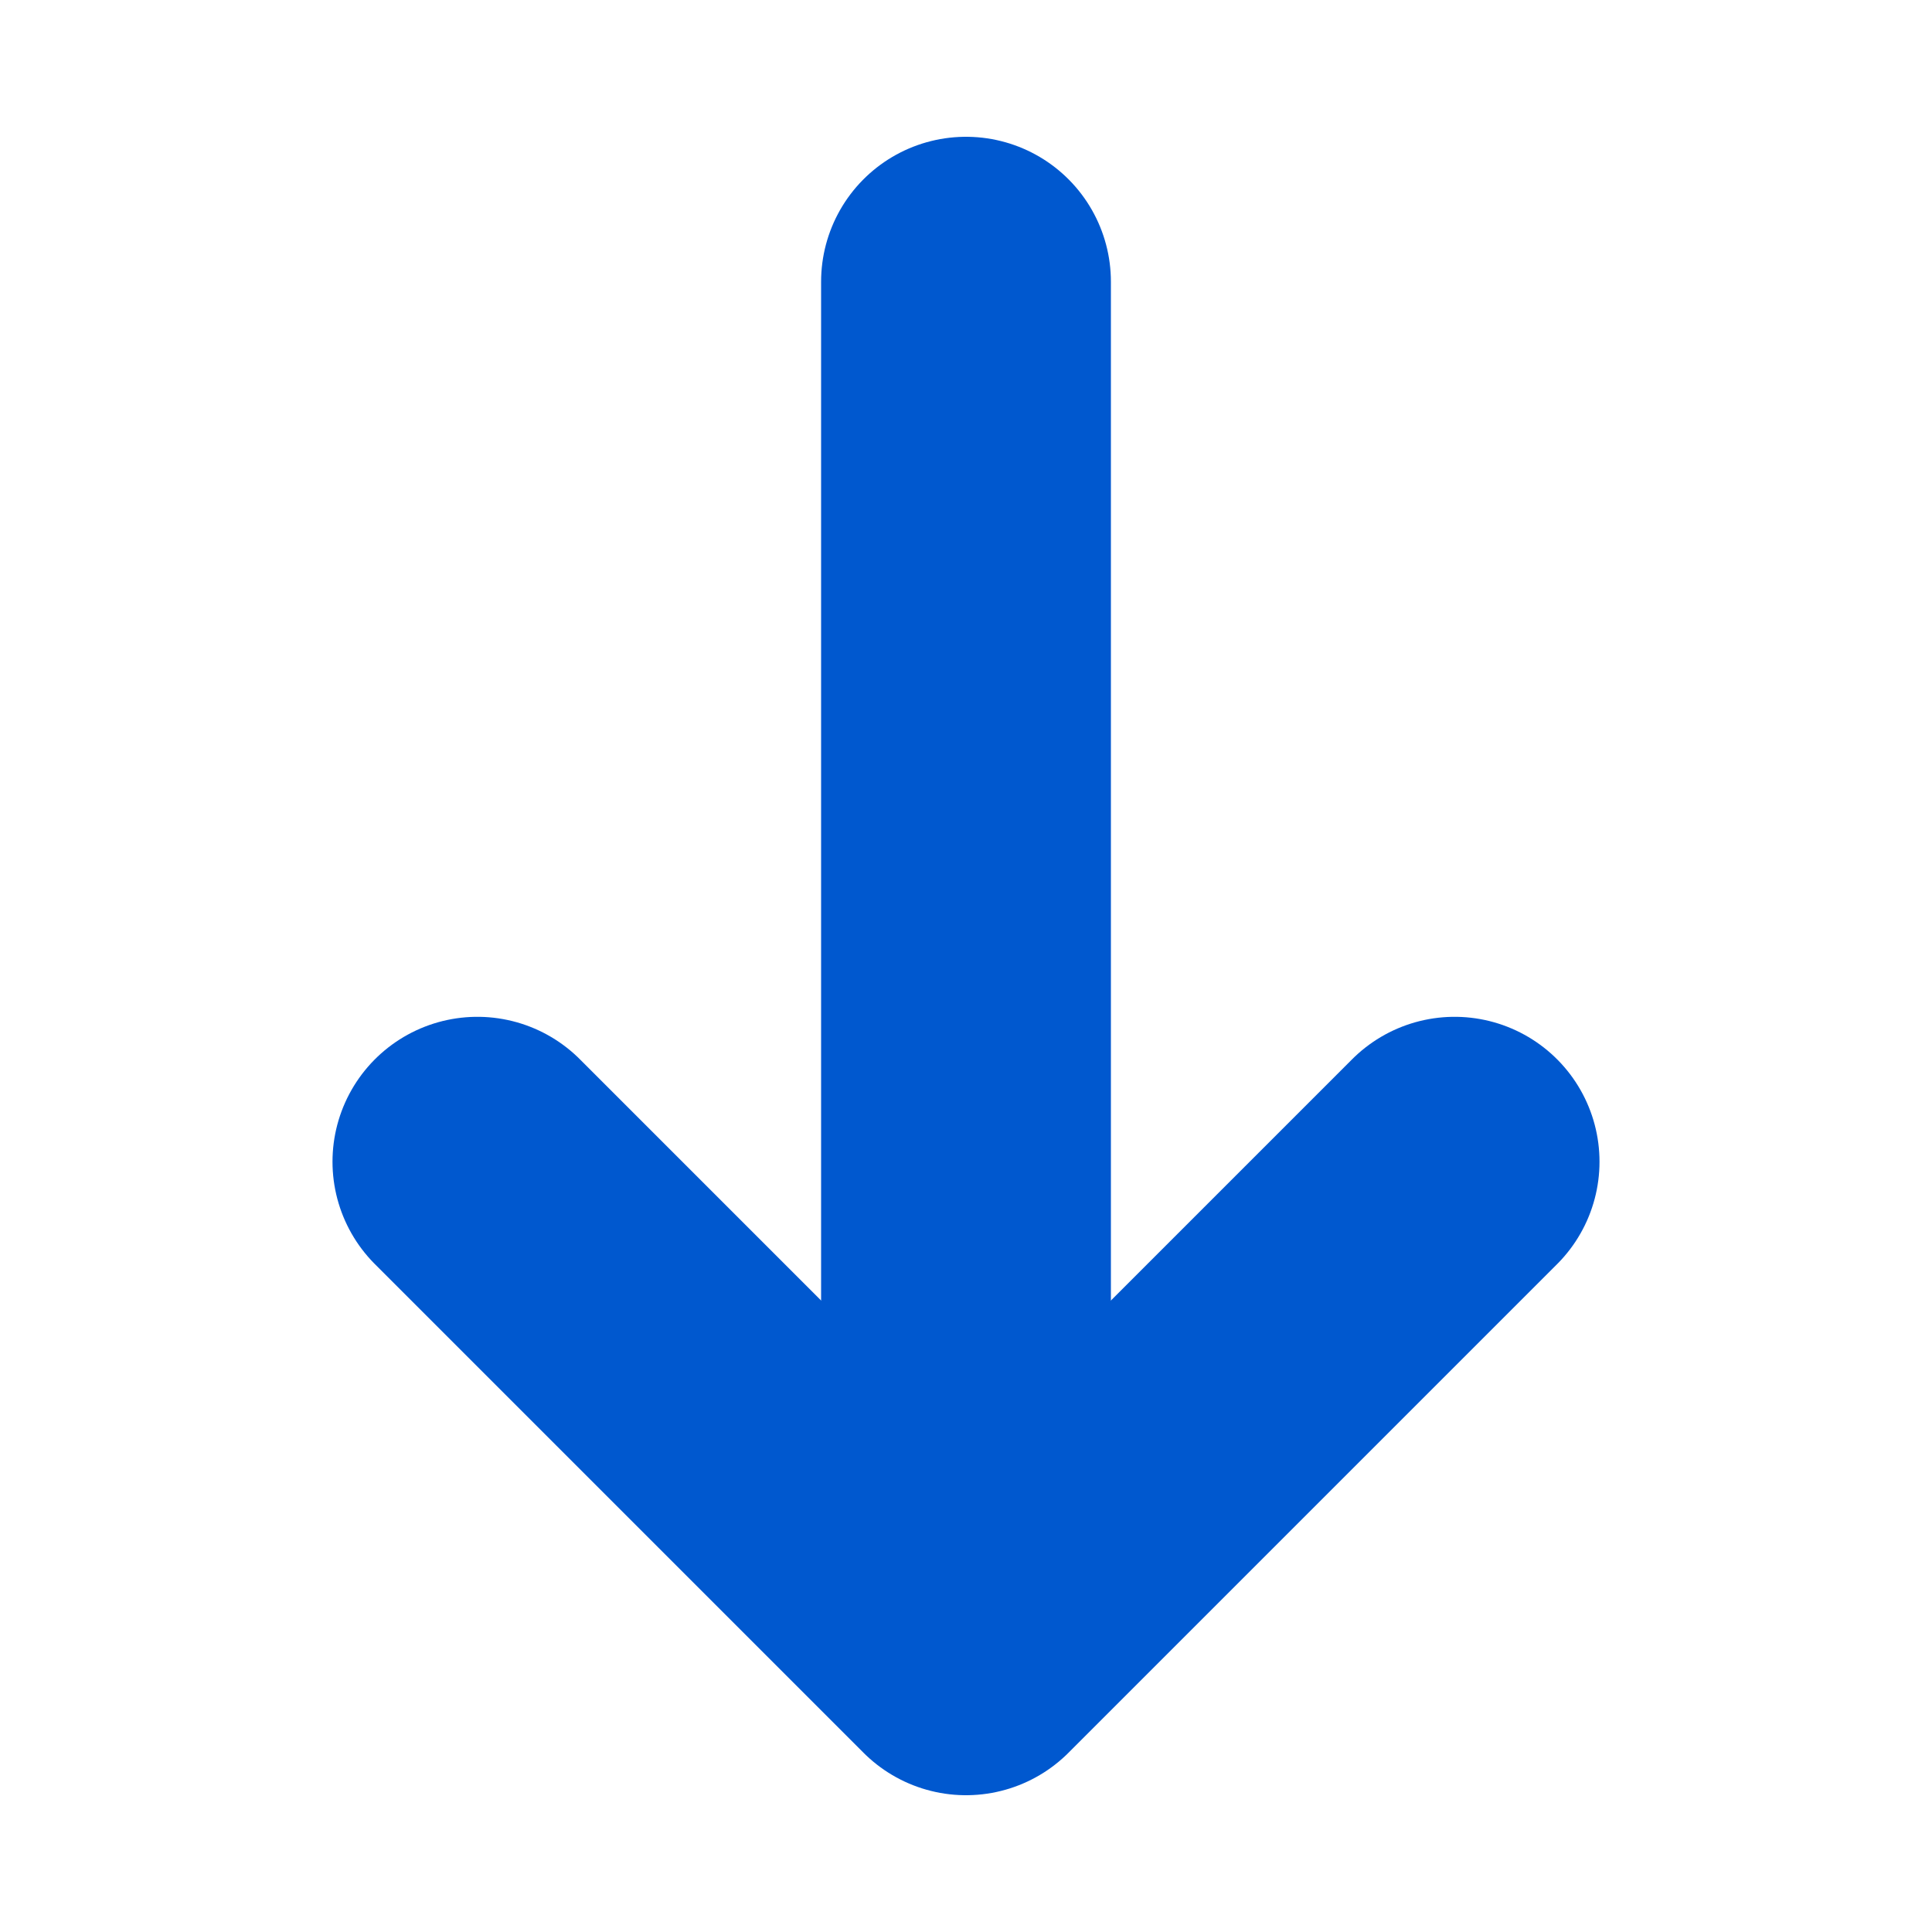
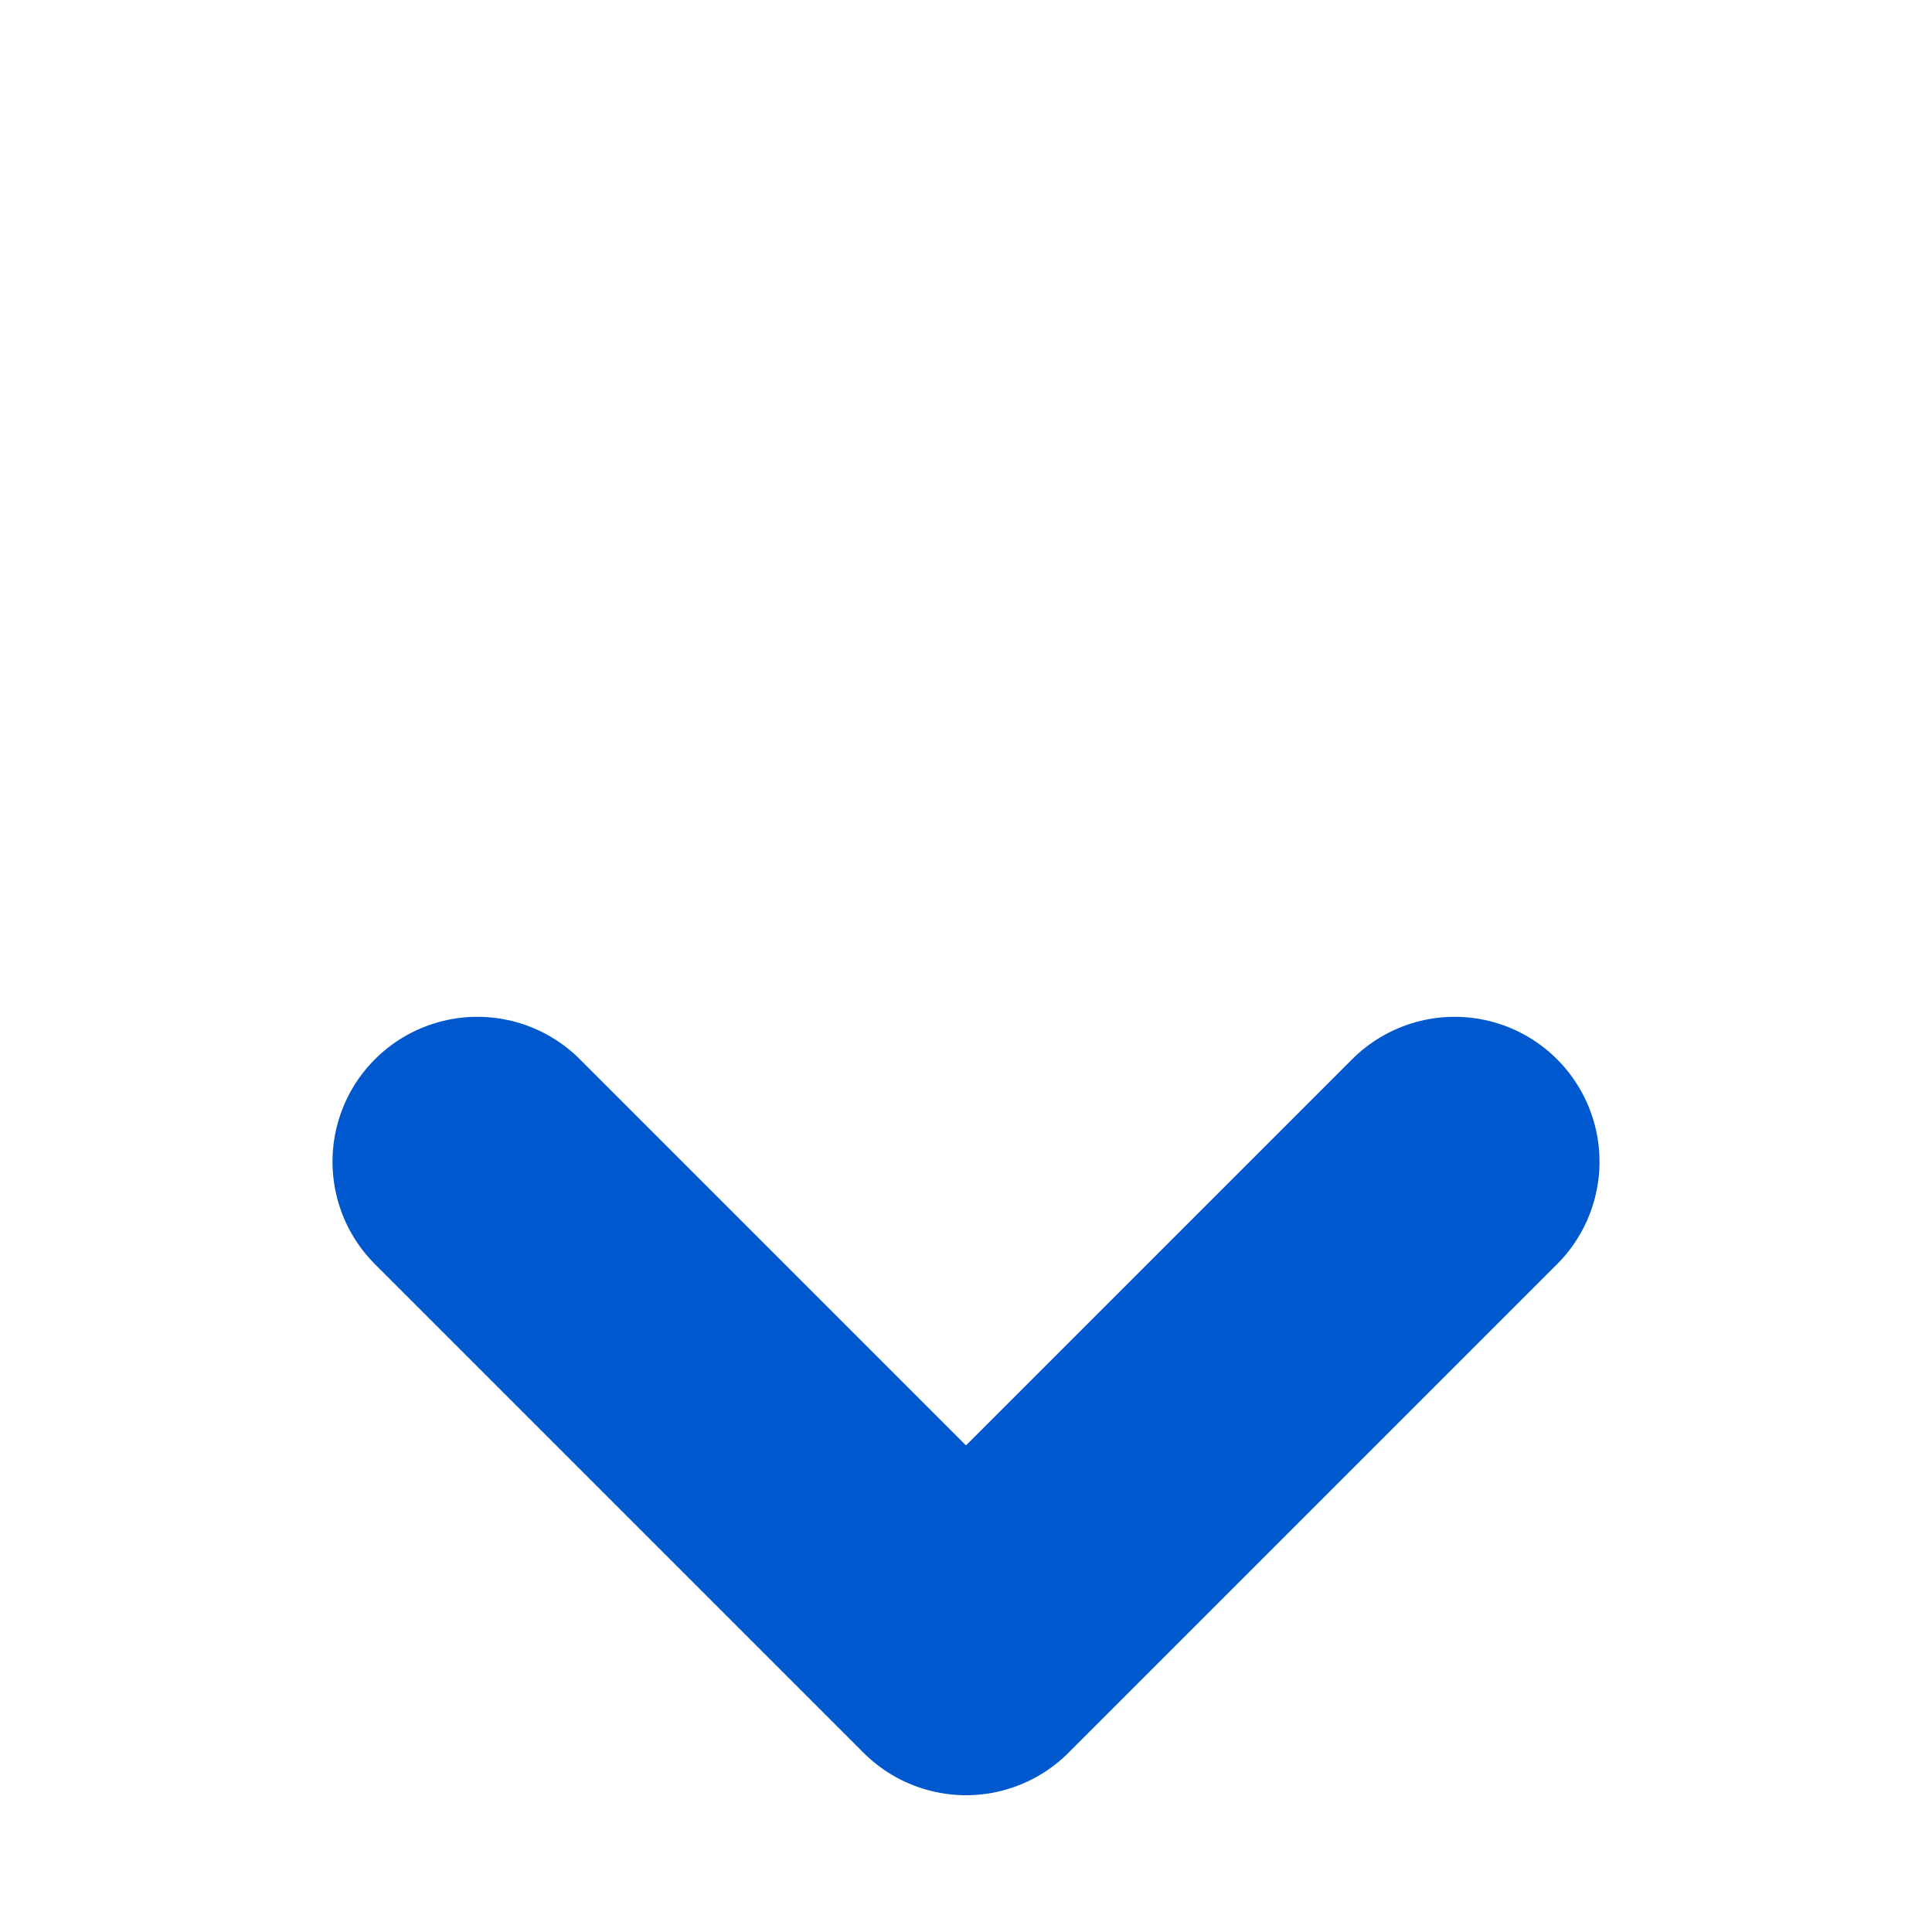
<svg xmlns="http://www.w3.org/2000/svg" width="10" height="10" viewBox="0 0 10 10" fill="none">
  <path d="M7.529 6.013L5 8.542L2.471 6.013" stroke="#0058CF" stroke-width="1.5" stroke-miterlimit="10" stroke-linecap="round" stroke-linejoin="round" />
-   <path d="M5 1.458V8.471" stroke="#0058CF" stroke-width="1.5" stroke-miterlimit="10" stroke-linecap="round" stroke-linejoin="round" />
</svg>